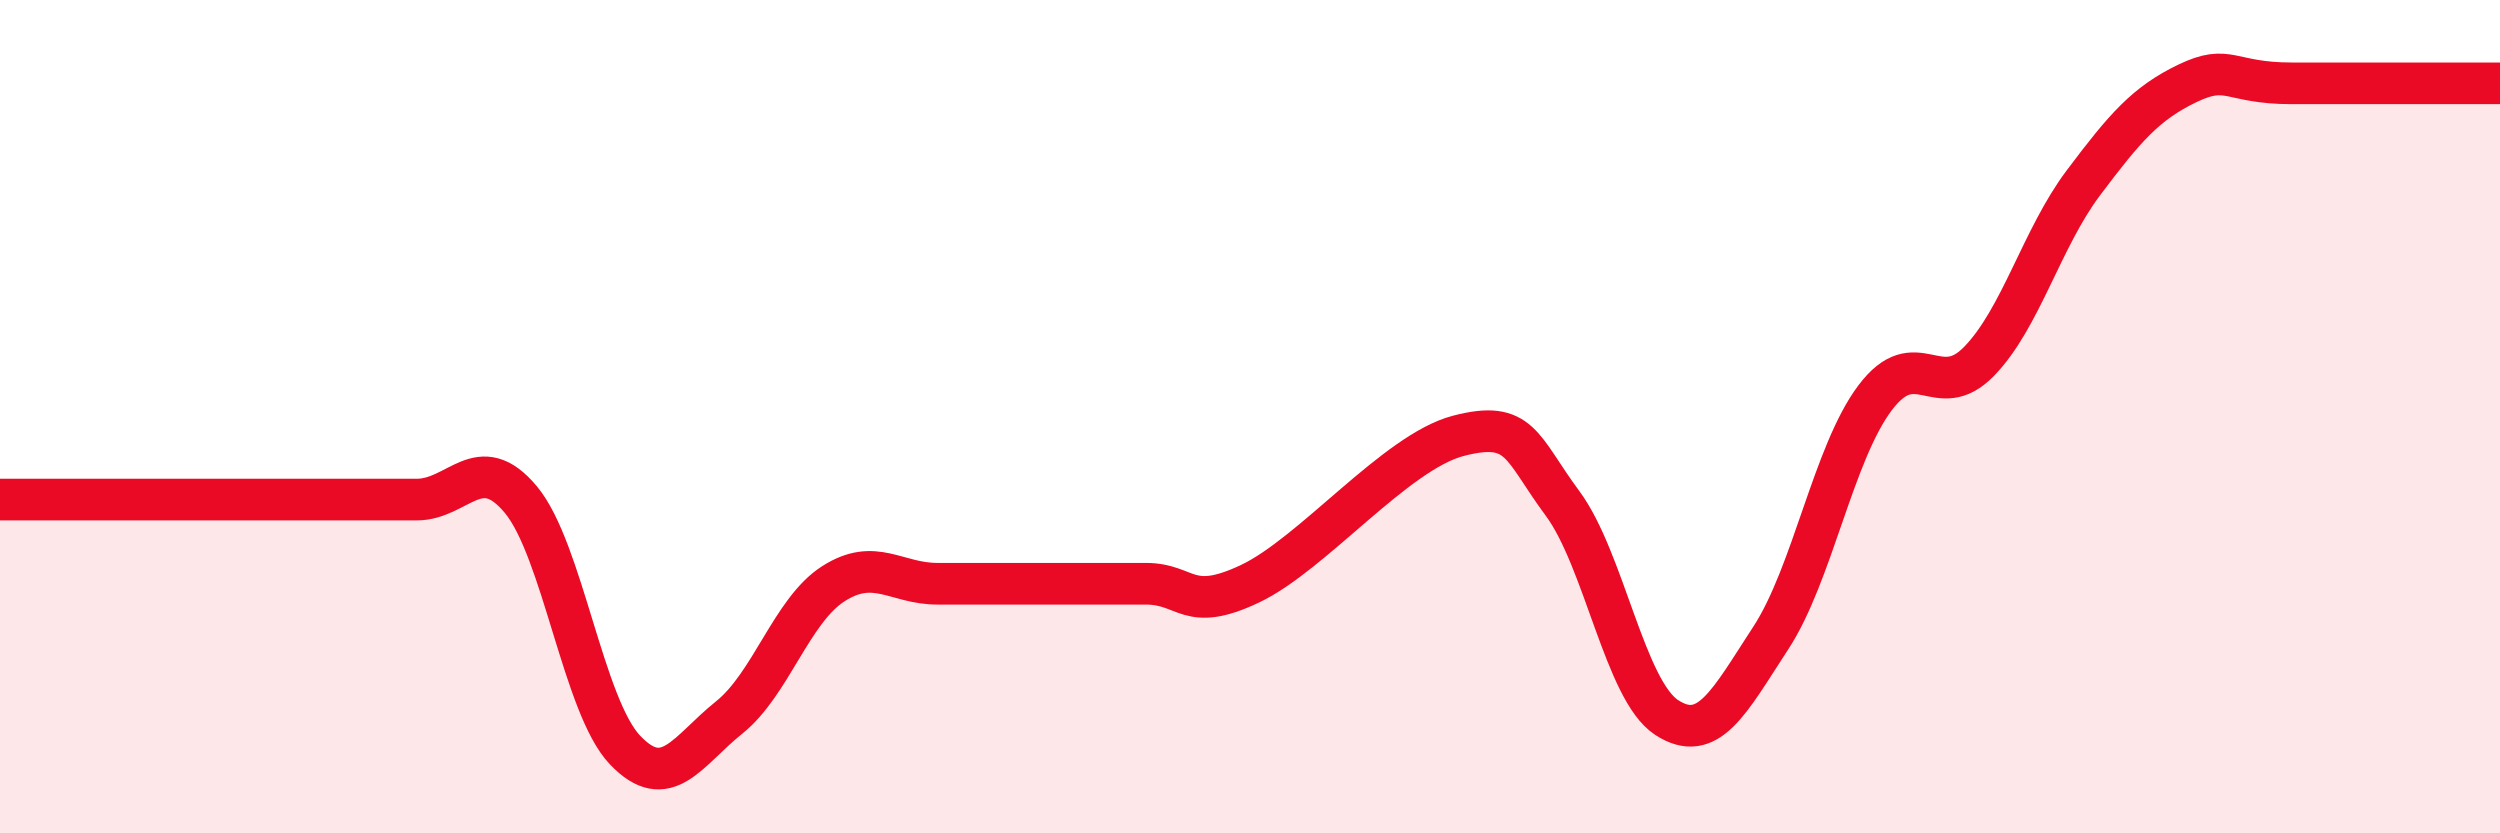
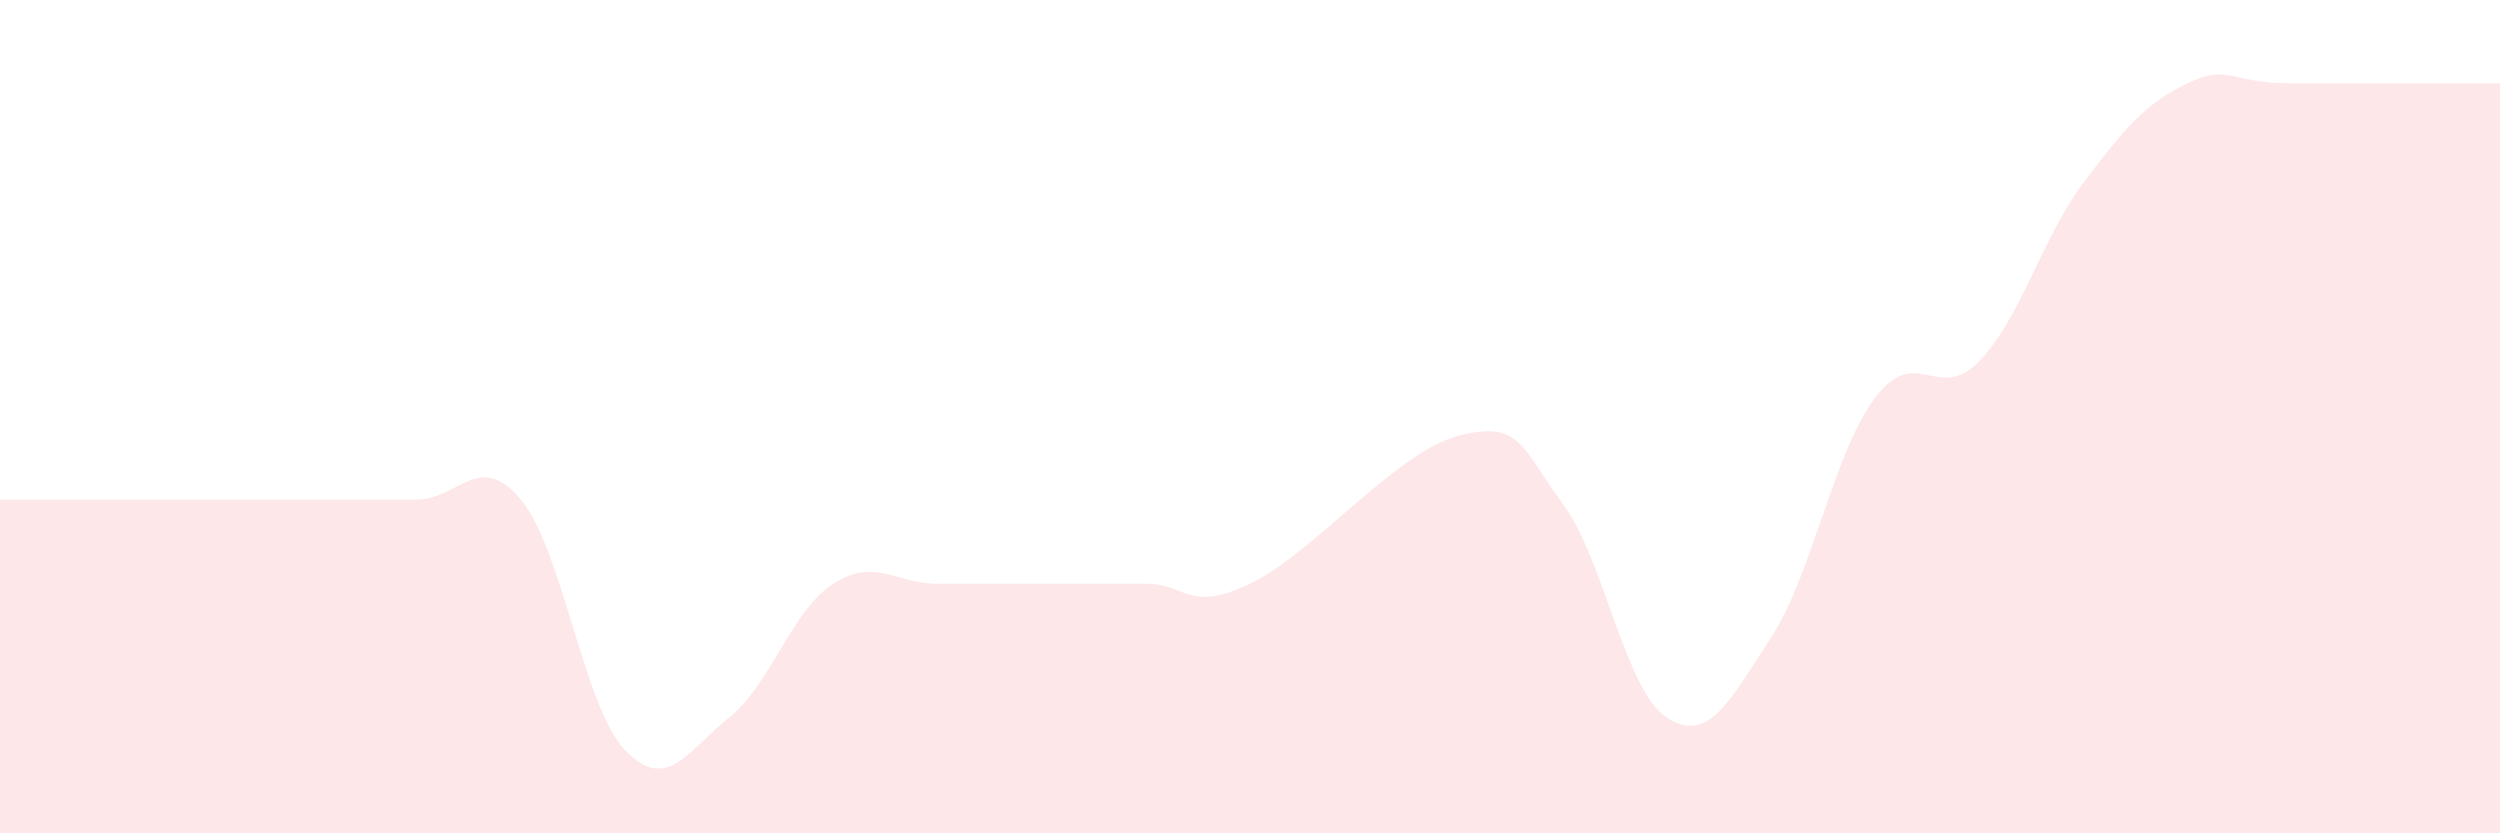
<svg xmlns="http://www.w3.org/2000/svg" width="60" height="20" viewBox="0 0 60 20">
  <path d="M 0,11.99 C 0.5,11.99 1.5,11.99 2.5,11.99 C 3.5,11.99 4,11.99 5,11.99 C 6,11.99 6.5,11.99 7.5,11.99 C 8.5,11.99 9,11.99 10,11.99 C 11,11.99 11.5,10.79 12.5,11.99 C 13.5,13.19 14,16.95 15,18 C 16,19.05 16.5,18.02 17.5,17.22 C 18.5,16.42 19,14.65 20,14.01 C 21,13.37 21.5,14.01 22.5,14.01 C 23.5,14.01 24,14.01 25,14.01 C 26,14.01 26.5,14.01 27.5,14.01 C 28.5,14.01 28.5,14.72 30,14.01 C 31.5,13.3 33.5,10.85 35,10.46 C 36.5,10.07 36.5,10.73 37.5,12.08 C 38.5,13.43 39,16.57 40,17.22 C 41,17.87 41.5,16.84 42.5,15.31 C 43.5,13.78 44,10.88 45,9.55 C 46,8.22 46.5,9.7 47.5,8.67 C 48.5,7.64 49,5.72 50,4.39 C 51,3.06 51.5,2.48 52.5,2 C 53.5,1.52 53.5,2 55,2 C 56.5,2 59,2 60,2L60 20L0 20Z" fill="#EB0A25" opacity="0.1" stroke-linecap="round" stroke-linejoin="round" />
-   <path d="M 0,11.99 C 0.5,11.99 1.5,11.99 2.5,11.99 C 3.5,11.99 4,11.99 5,11.99 C 6,11.99 6.5,11.99 7.5,11.99 C 8.5,11.99 9,11.99 10,11.99 C 11,11.99 11.5,10.79 12.5,11.99 C 13.5,13.19 14,16.95 15,18 C 16,19.05 16.5,18.02 17.5,17.22 C 18.5,16.42 19,14.65 20,14.01 C 21,13.37 21.5,14.01 22.5,14.01 C 23.5,14.01 24,14.01 25,14.01 C 26,14.01 26.5,14.01 27.5,14.01 C 28.5,14.01 28.5,14.72 30,14.01 C 31.5,13.3 33.5,10.85 35,10.46 C 36.5,10.07 36.5,10.73 37.5,12.08 C 38.5,13.43 39,16.57 40,17.22 C 41,17.87 41.5,16.84 42.5,15.31 C 43.5,13.78 44,10.88 45,9.55 C 46,8.22 46.5,9.7 47.5,8.67 C 48.5,7.64 49,5.72 50,4.39 C 51,3.06 51.5,2.48 52.5,2 C 53.5,1.52 53.5,2 55,2 C 56.5,2 59,2 60,2" stroke="#EB0A25" stroke-width="1" fill="none" stroke-linecap="round" stroke-linejoin="round" />
</svg>